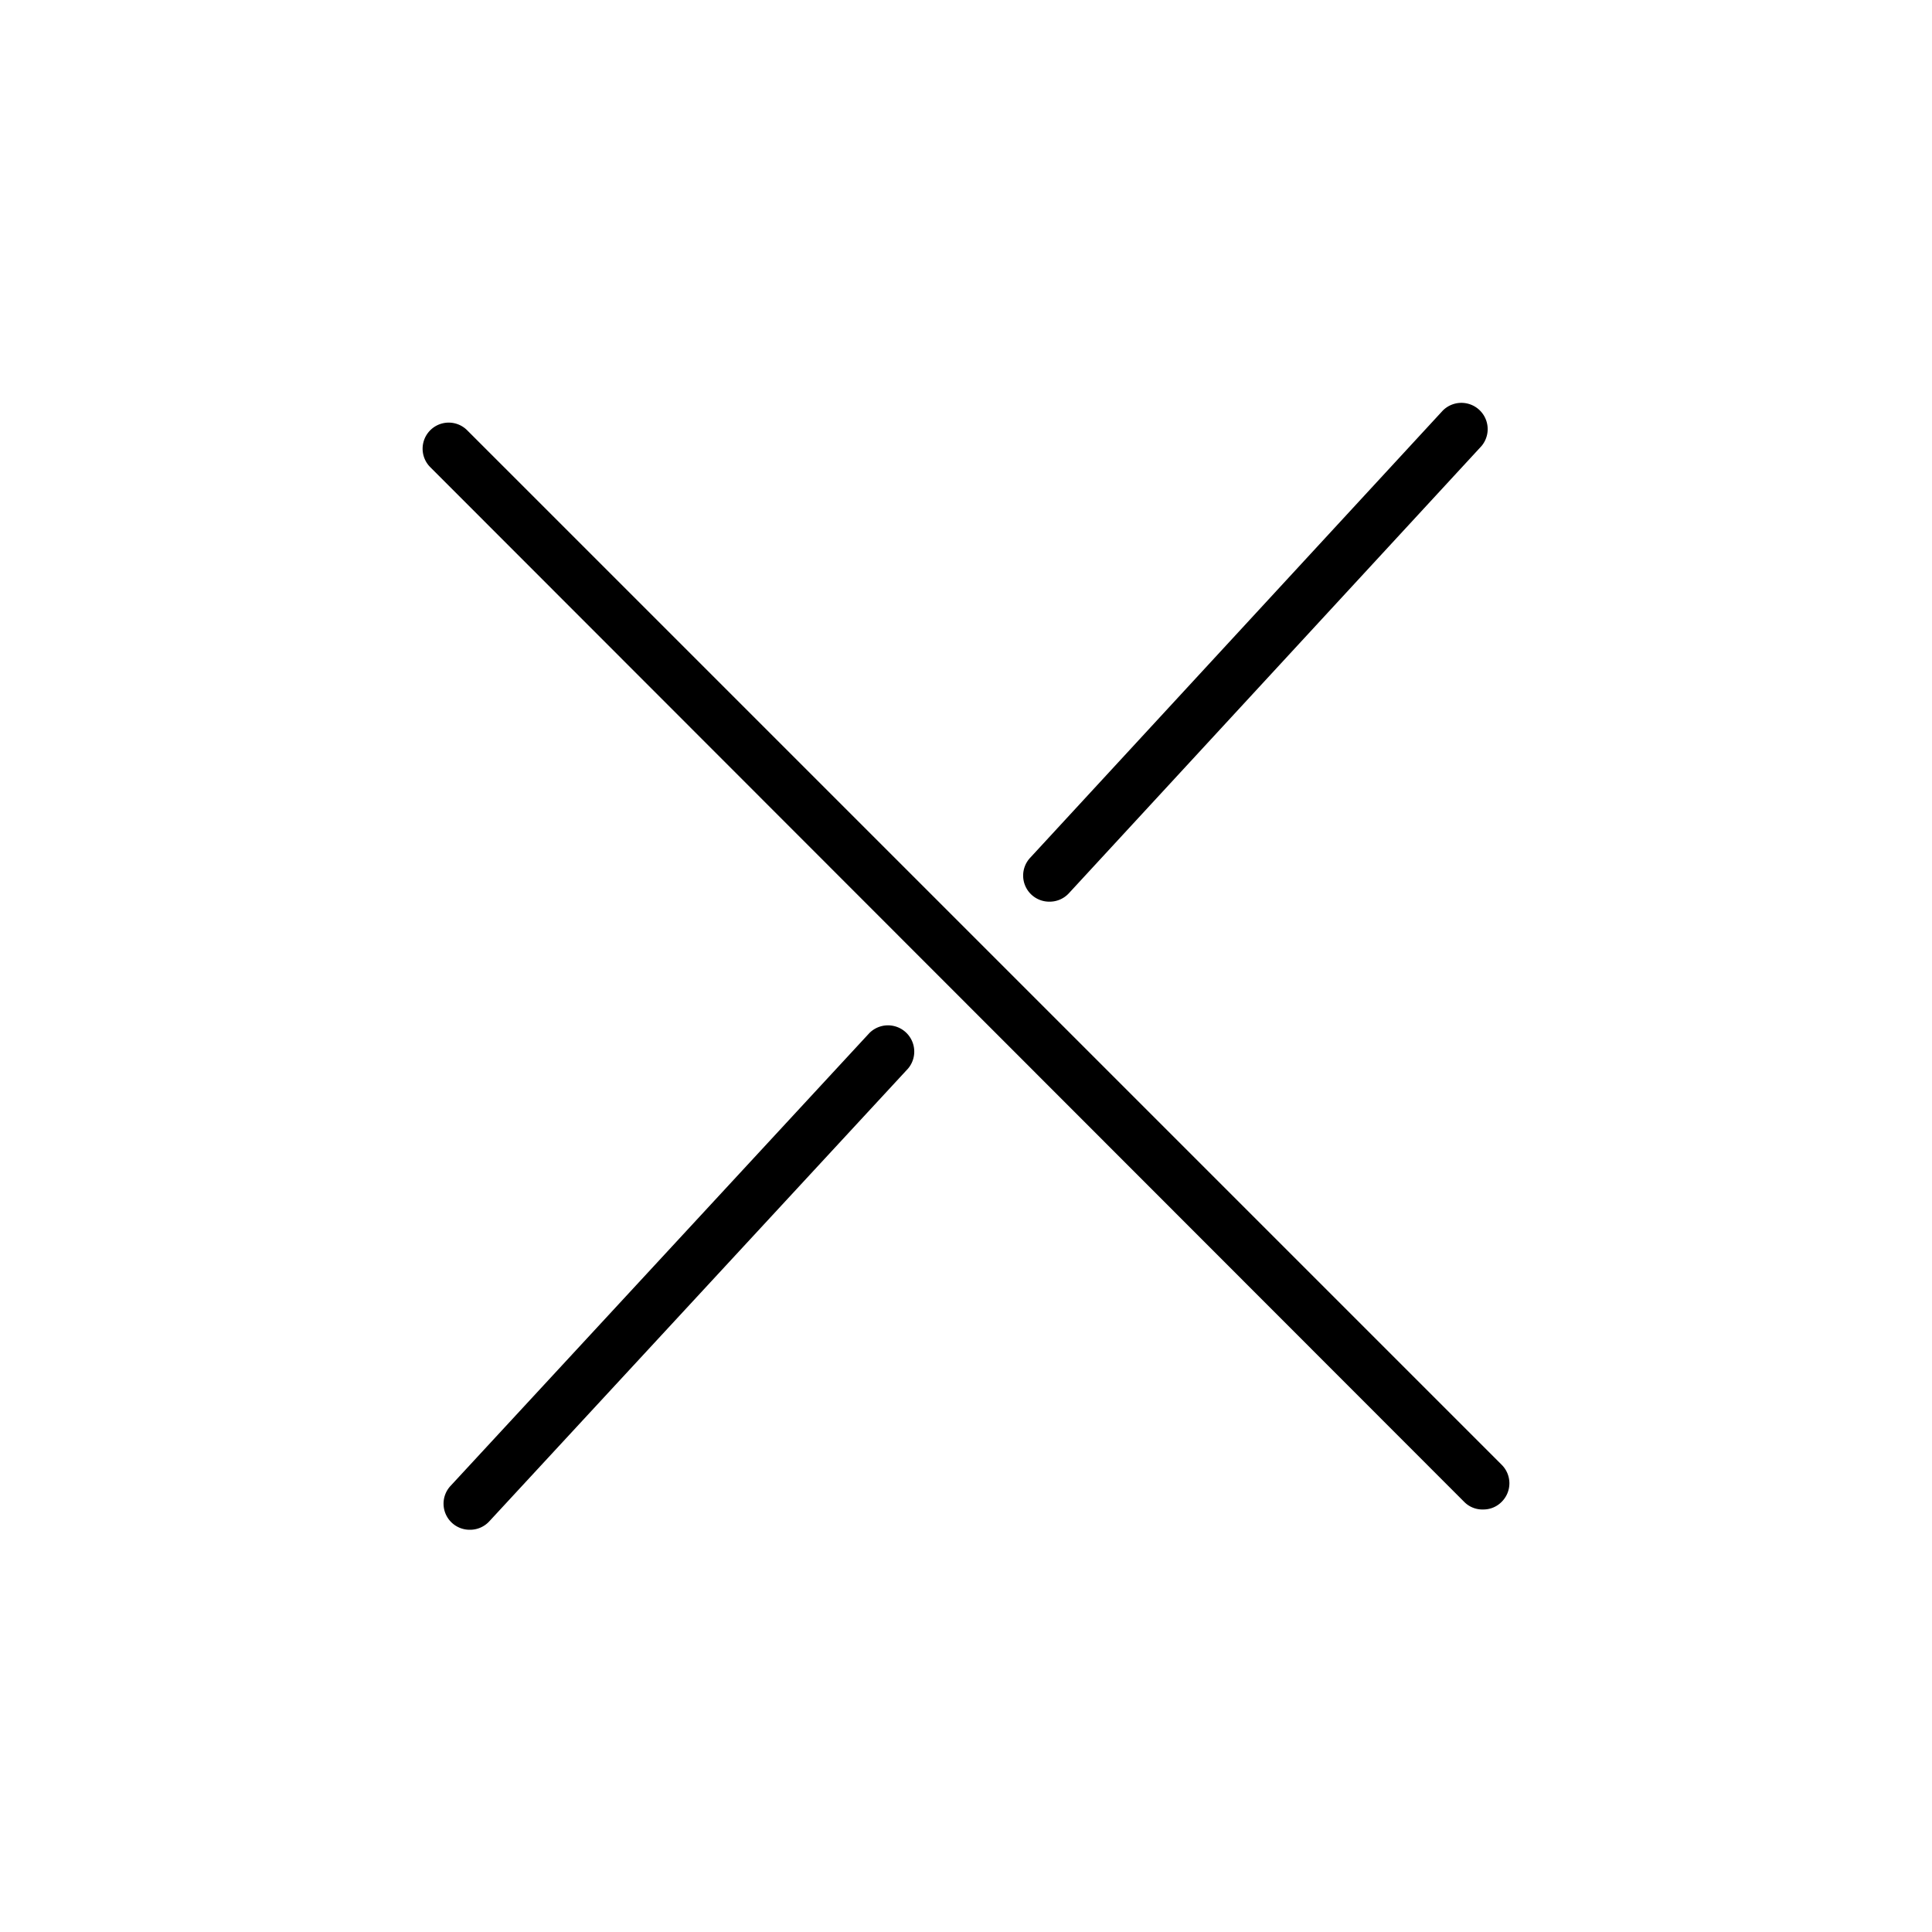
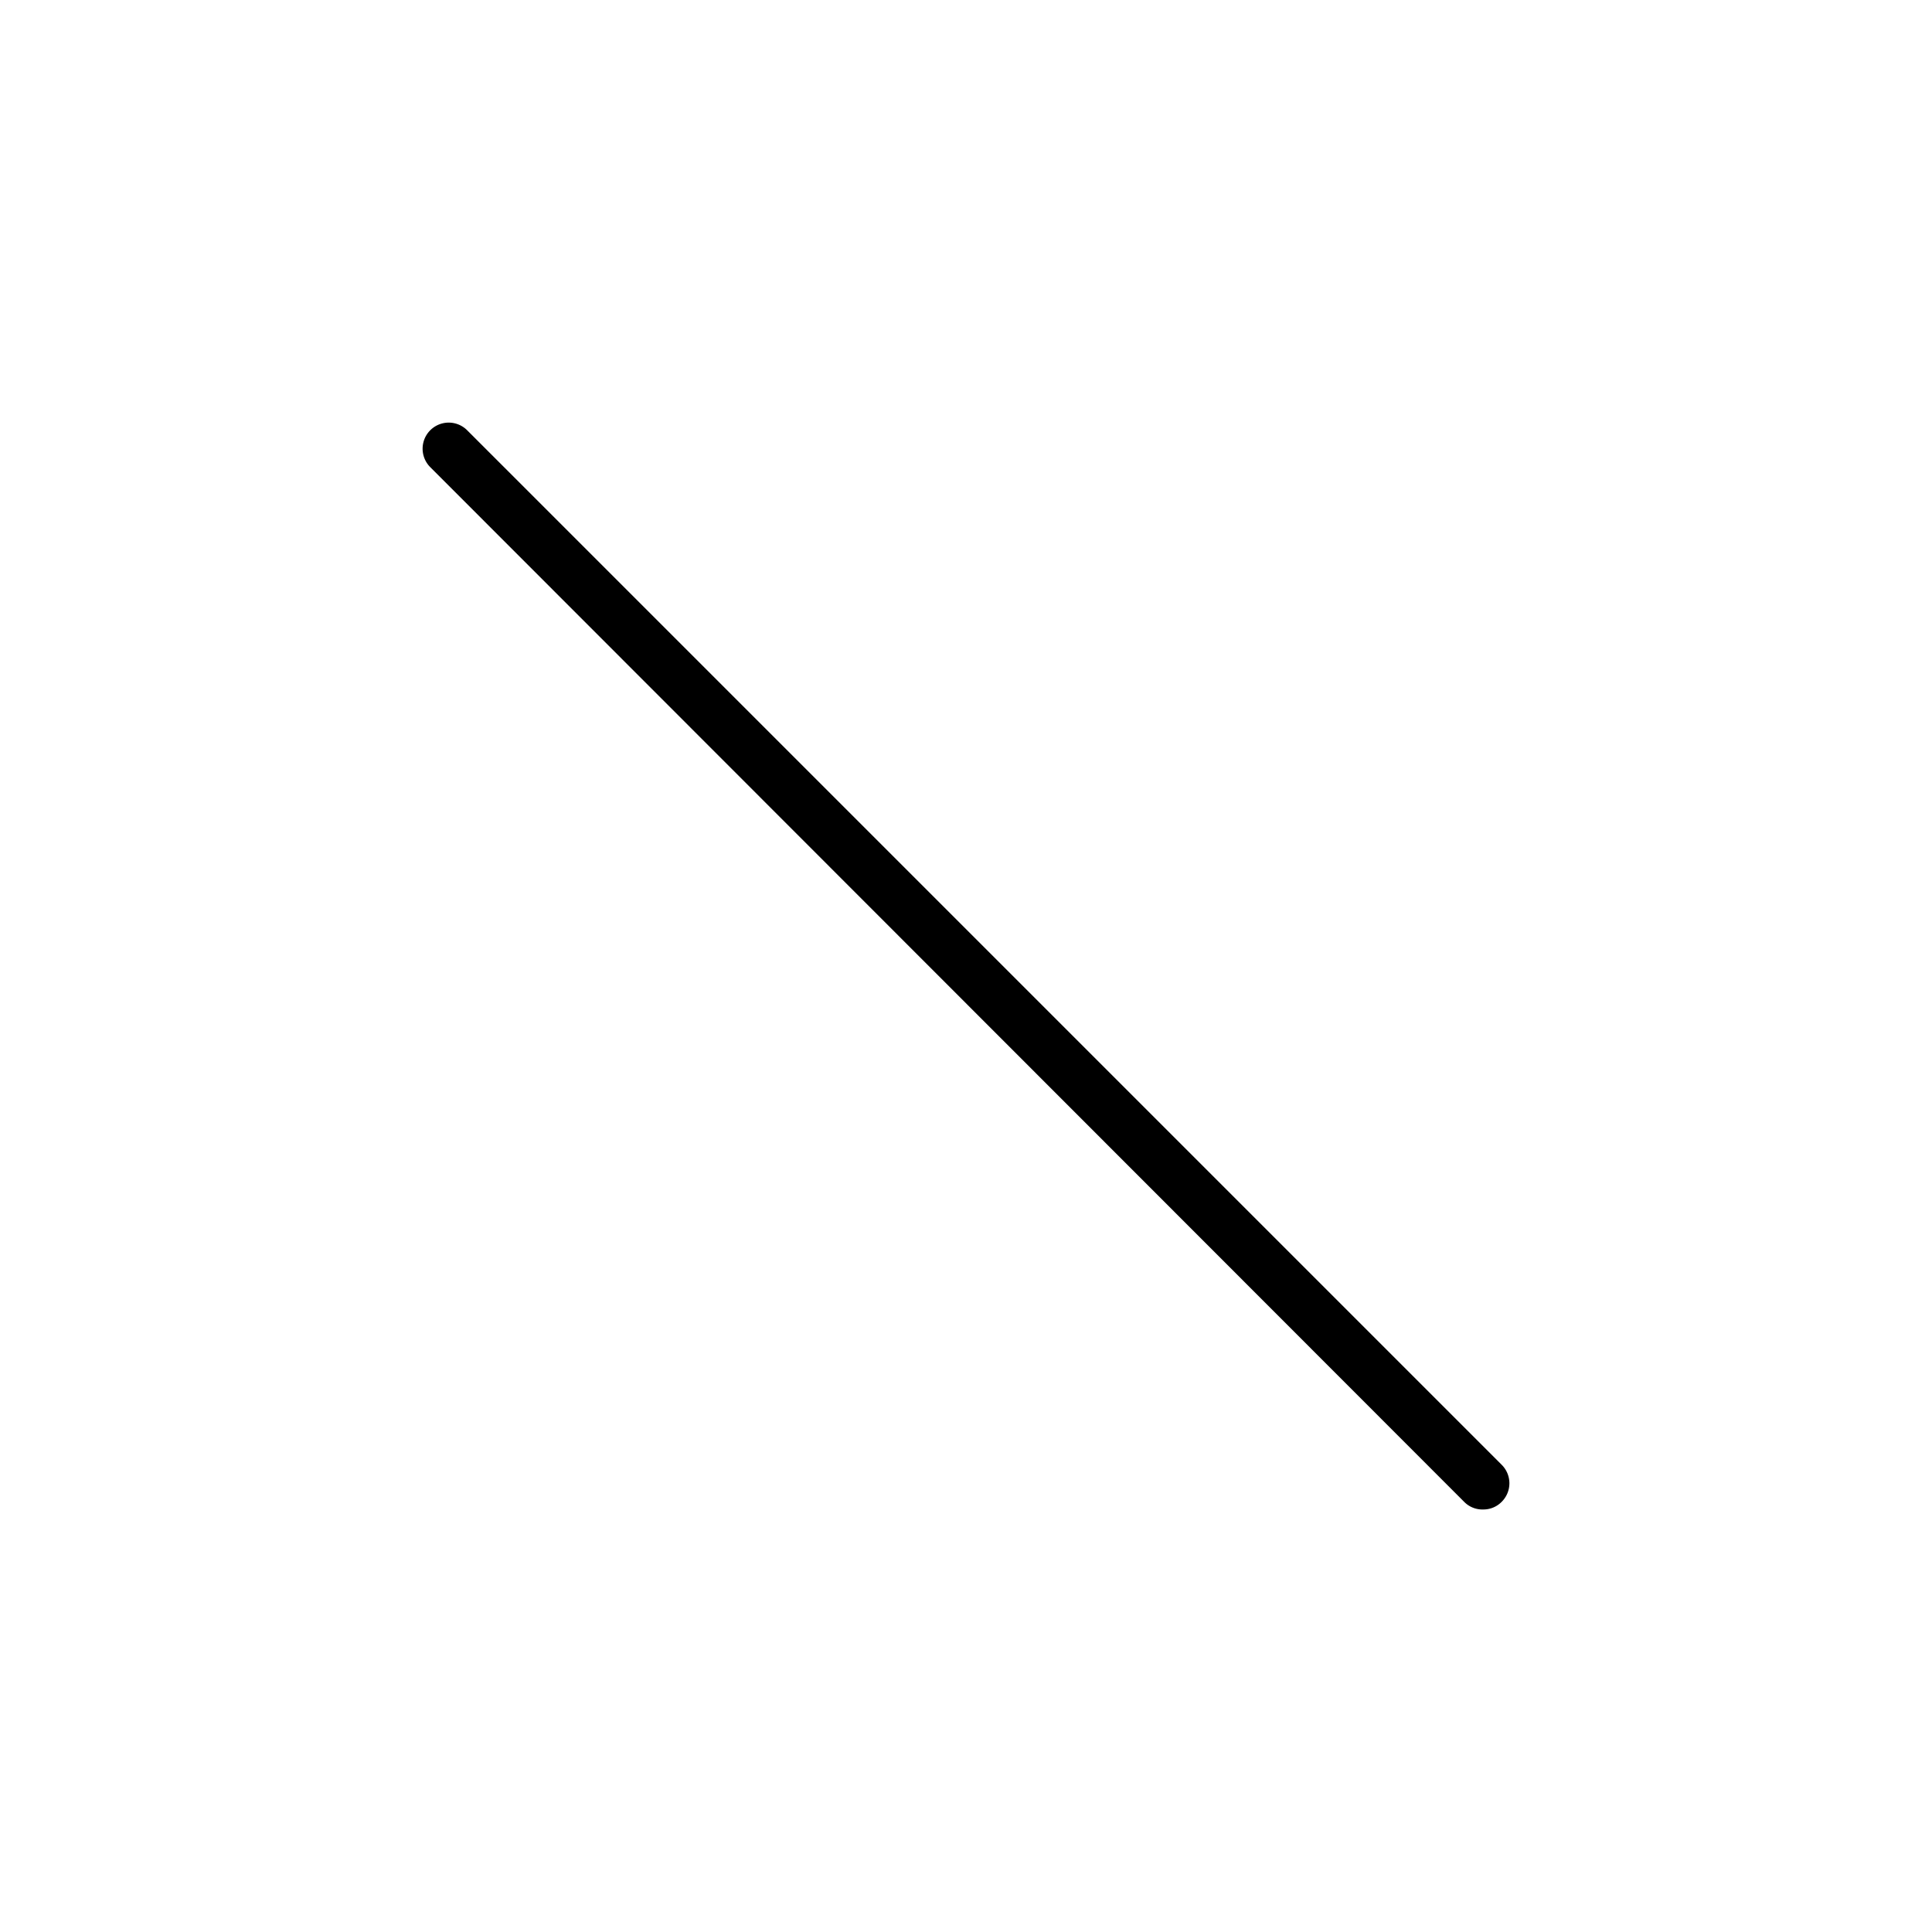
<svg xmlns="http://www.w3.org/2000/svg" id="Artboard" height="512" viewBox="0 0 100 100" width="512">
  <g id="Close">
    <path d="m76.78 78.13a1.32 1.32 0 0 1 -1-.4l-53.51-53.55a1.35 1.35 0 0 1 1.91-1.91l53.55 53.55a1.35 1.35 0 0 1 0 1.91 1.32 1.32 0 0 1 -.95.4z" />
-     <path d="m24.32 79.18a1.35 1.35 0 0 1 -1-2.27l21.68-23.44a1.36 1.36 0 0 1 2 1.84l-21.68 23.44a1.35 1.35 0 0 1 -1 .43z" />
-     <path d="m54.32 46.67a1.35 1.35 0 0 1 -1-2.27l21.36-23.15a1.36 1.36 0 0 1 2 1.84l-21.36 23.15a1.35 1.35 0 0 1 -1 .43z" />
  </g>
</svg>